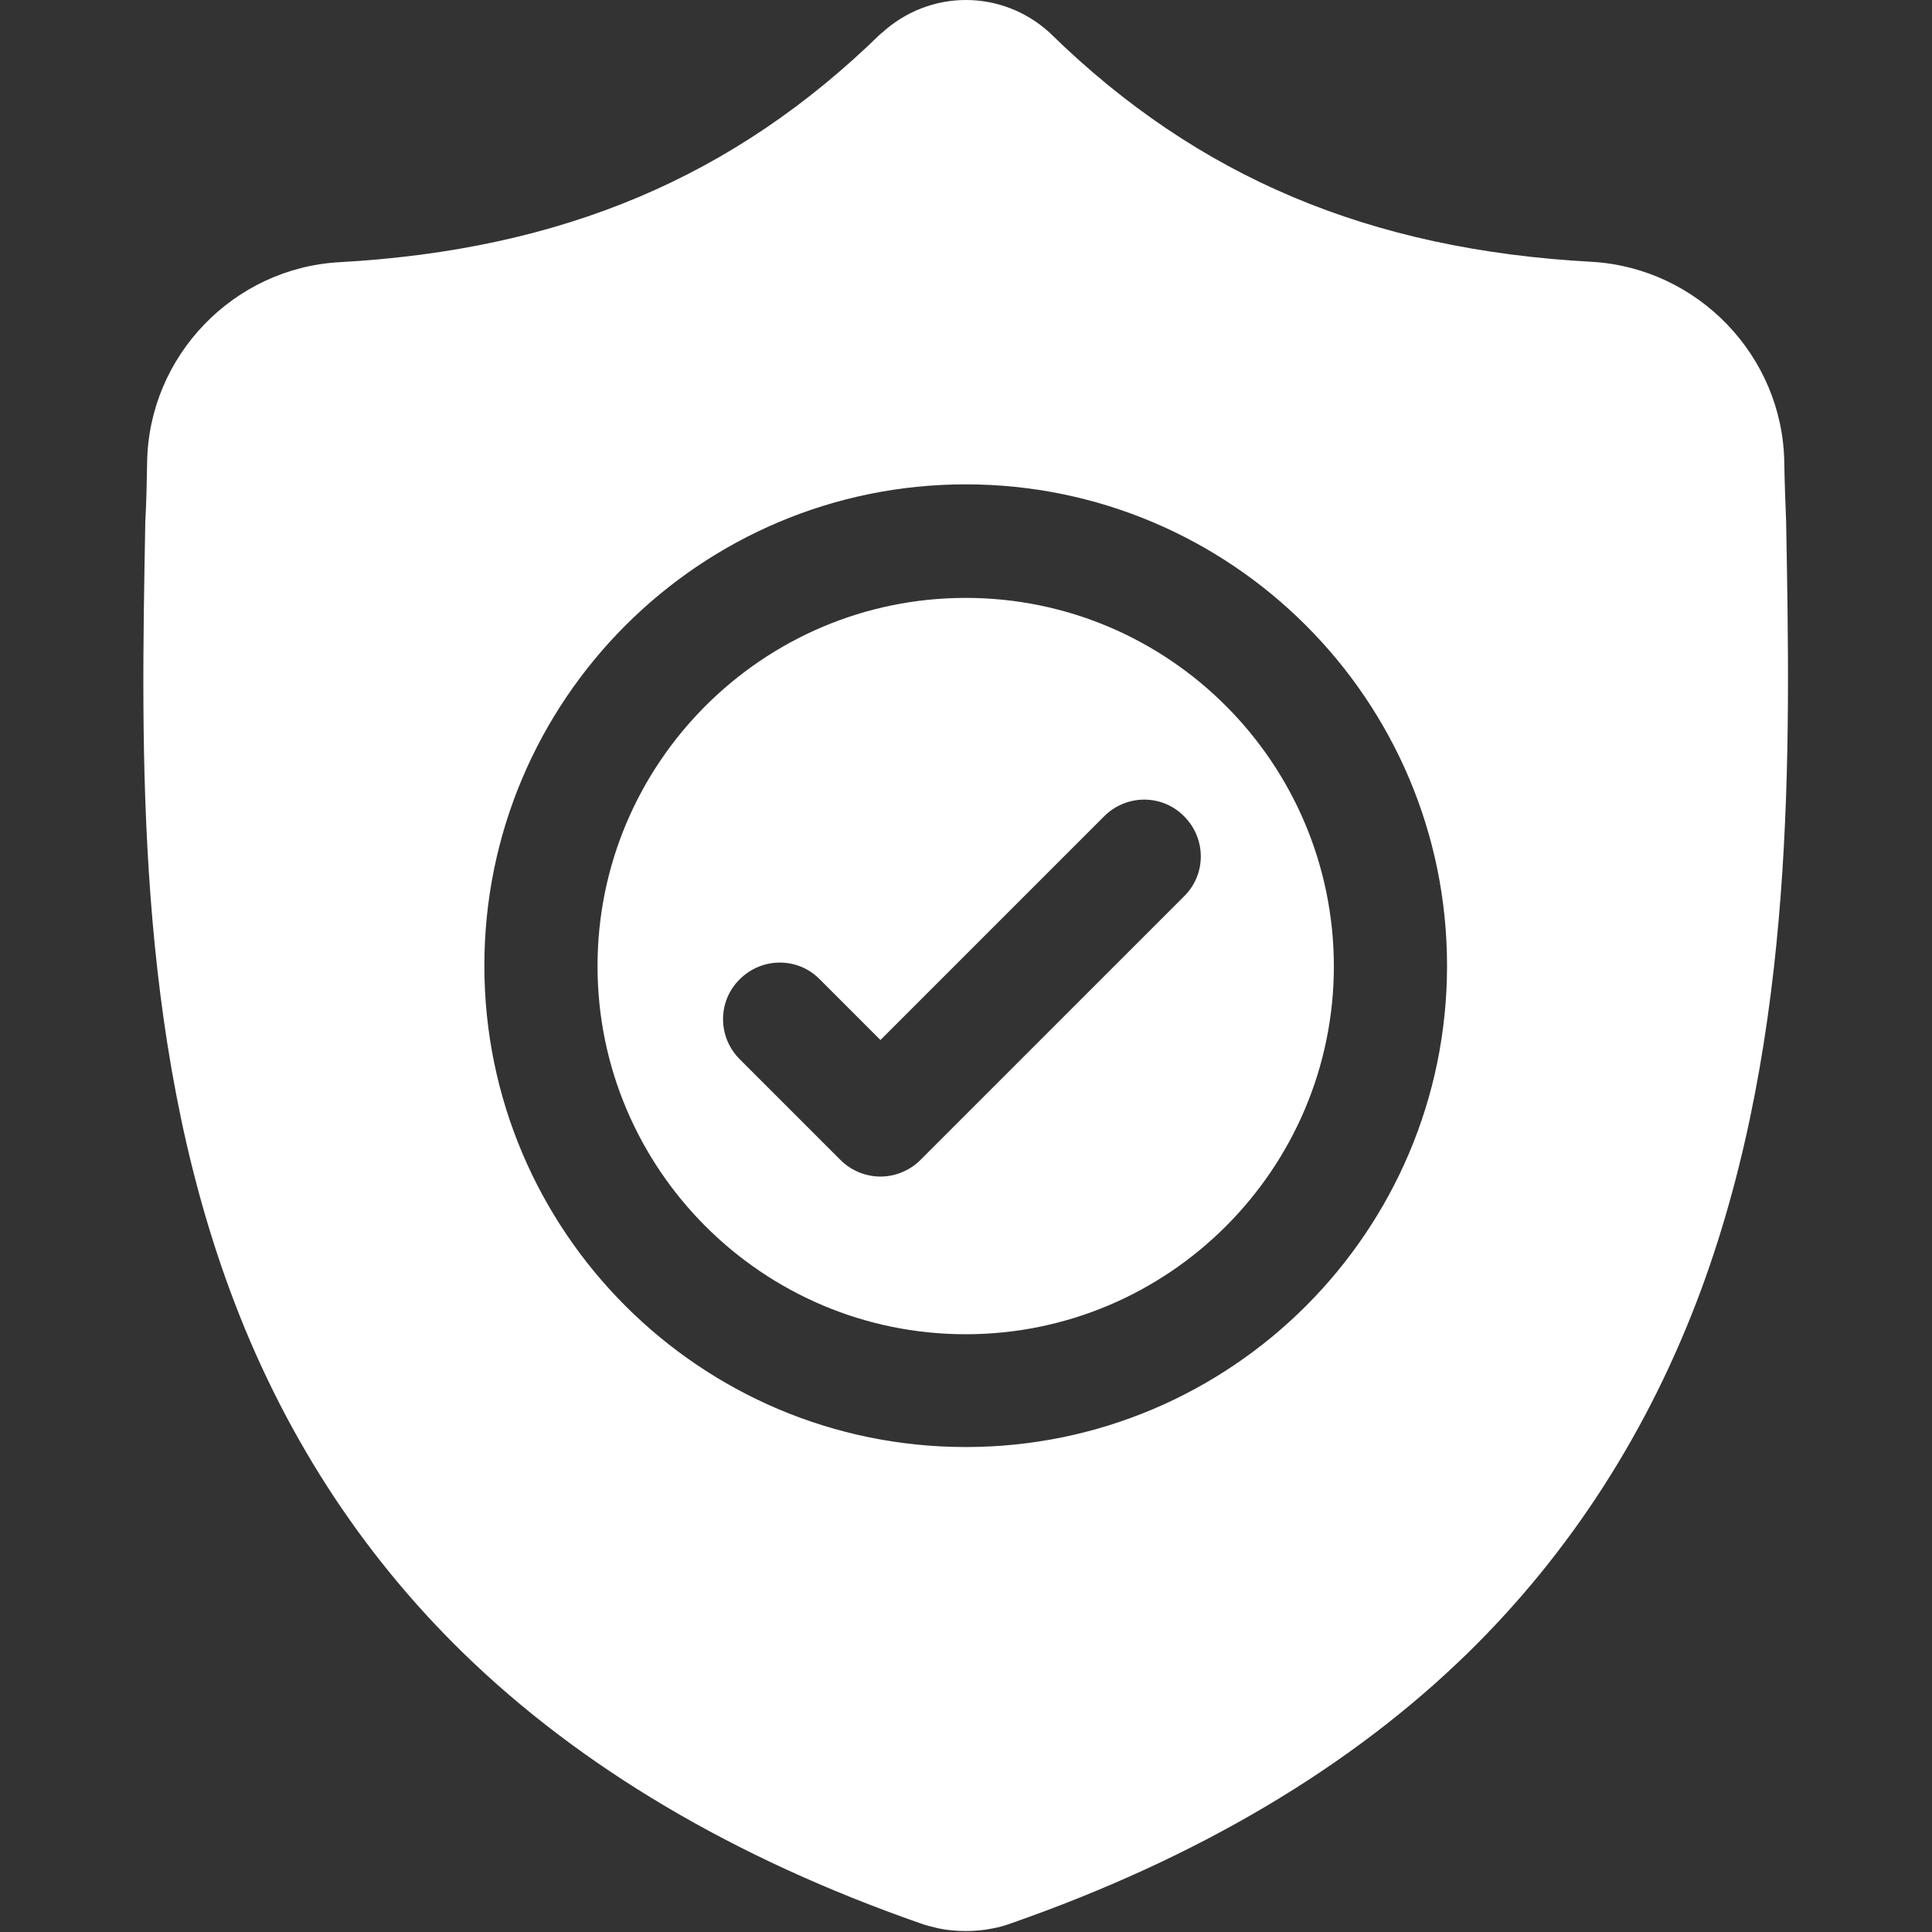
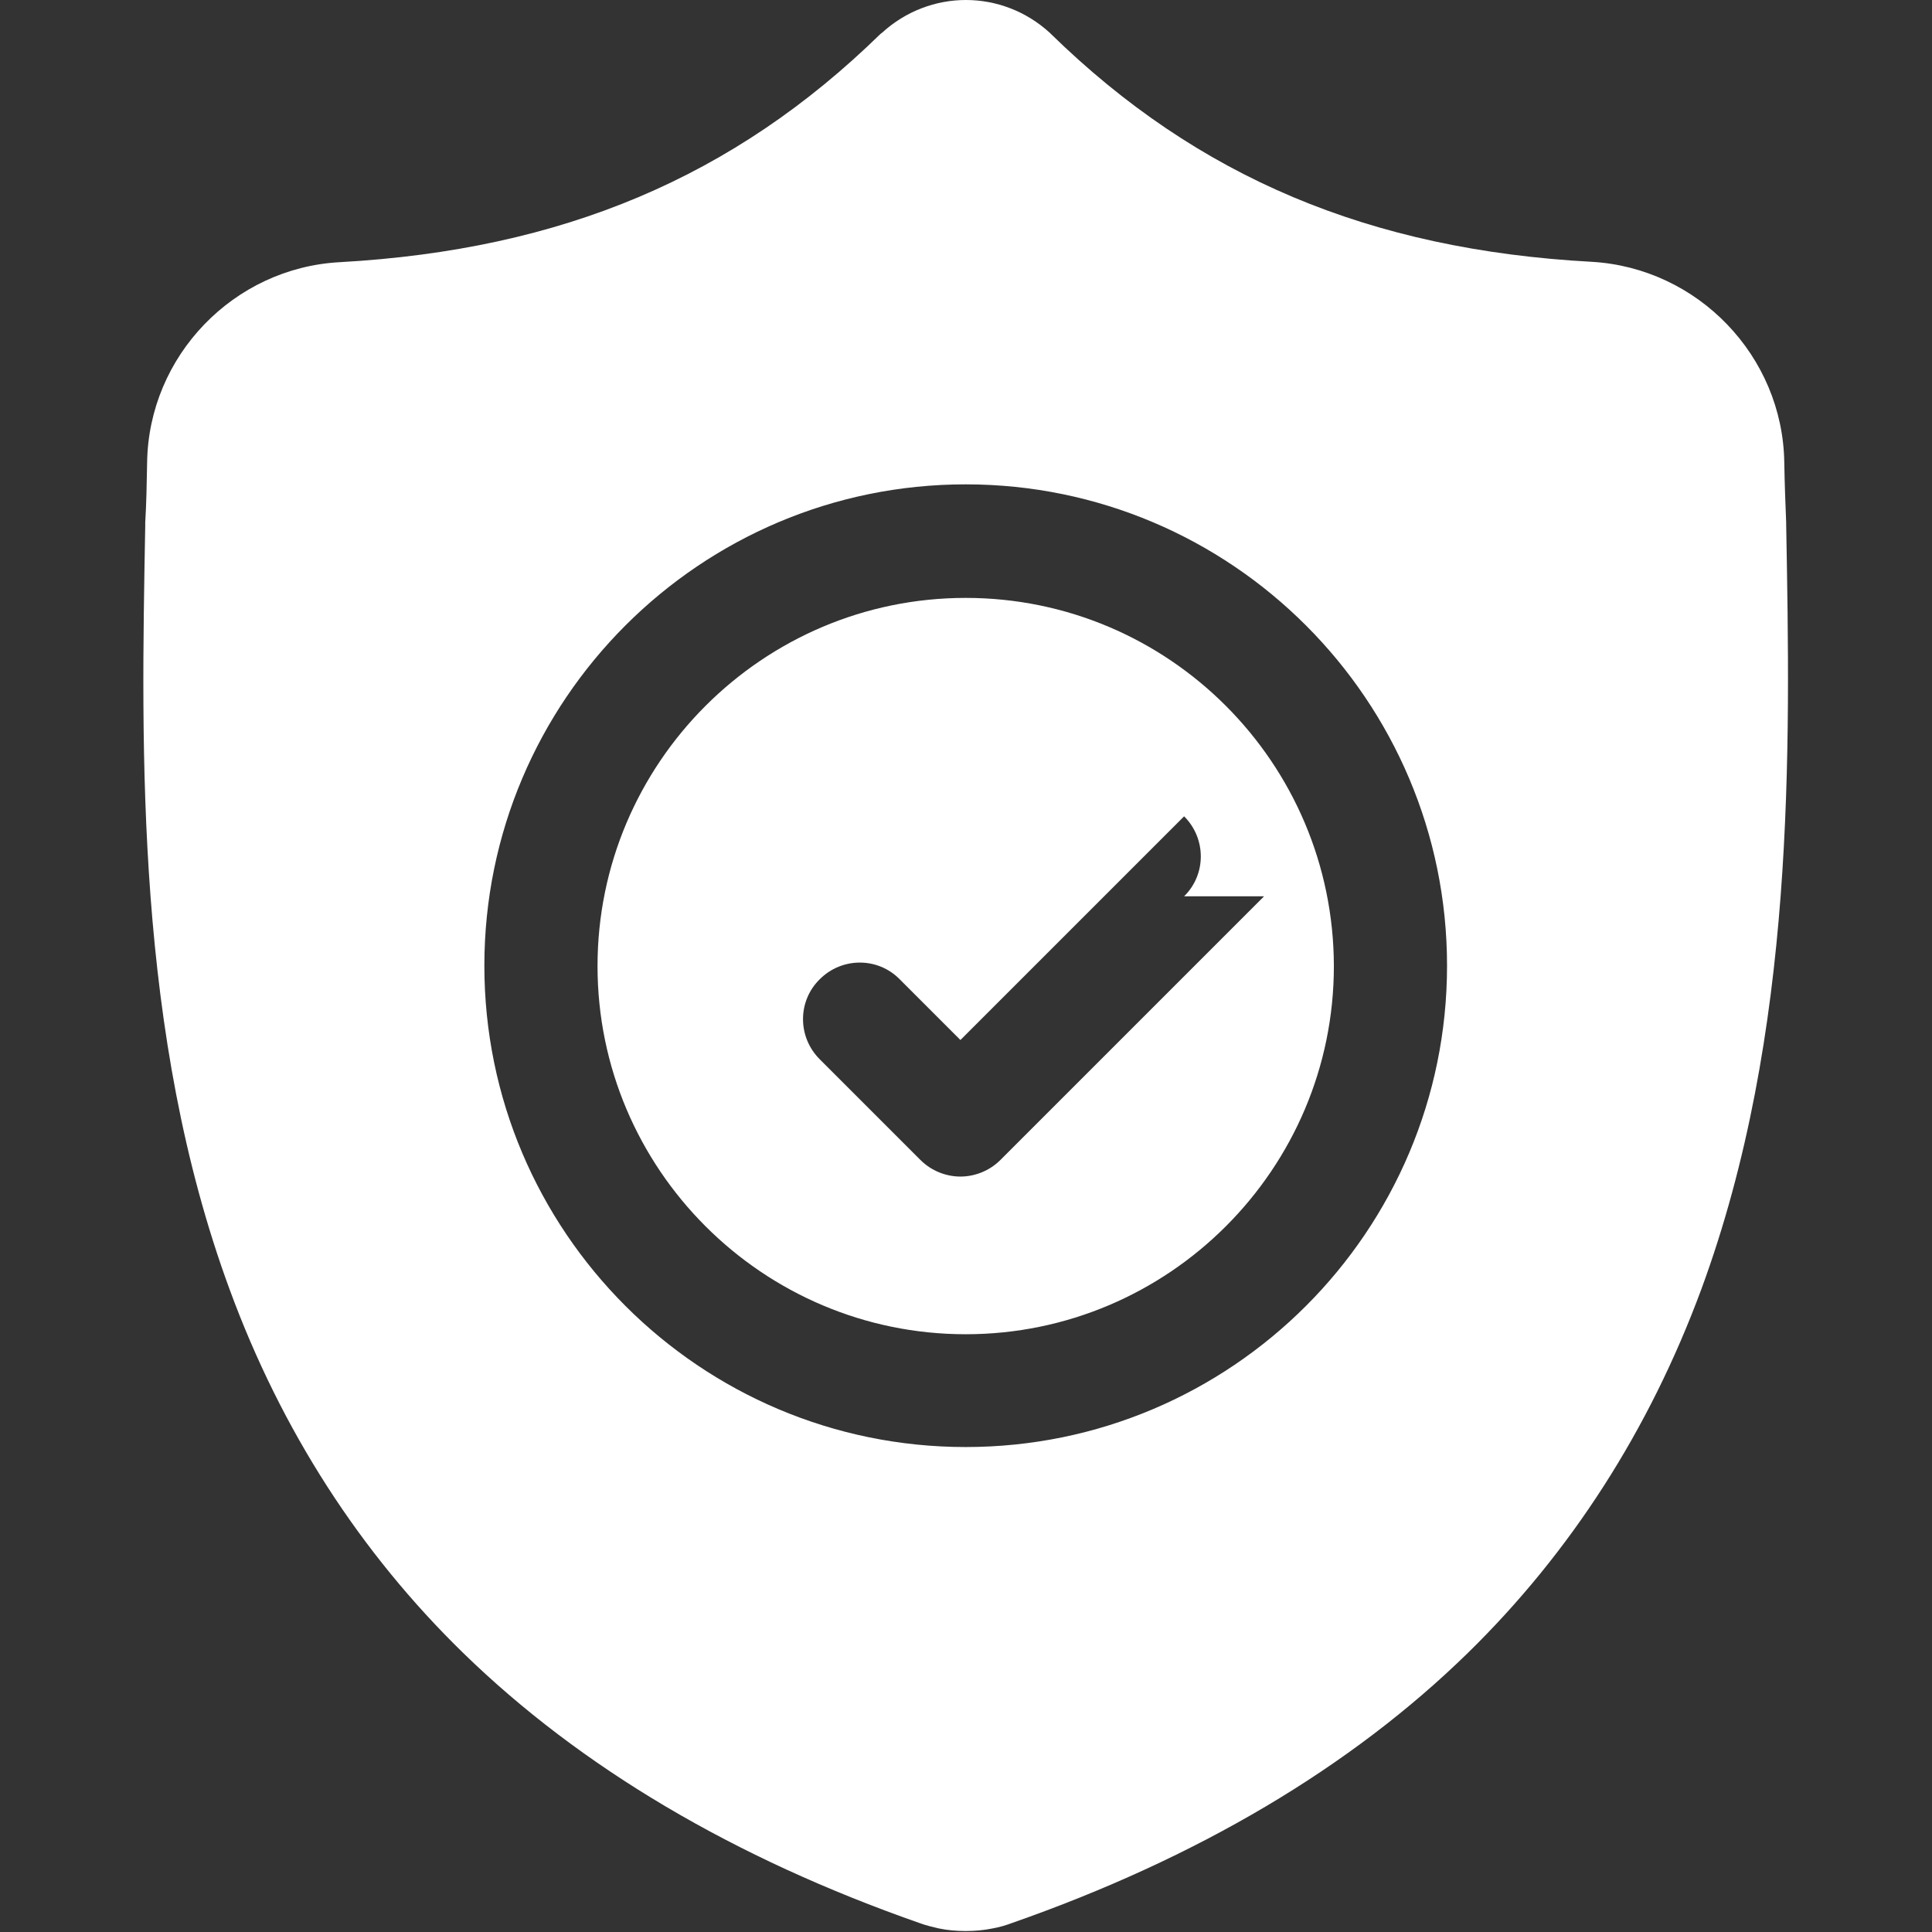
<svg xmlns="http://www.w3.org/2000/svg" width="100%" height="100%" viewBox="0 0 2134 2134" version="1.1" xml:space="preserve" style="fill-rule:evenodd;clip-rule:evenodd;stroke-linejoin:round;stroke-miterlimit:2;">
  <rect x="0" y="0" width="2134" height="2134" fill="#333333" stroke="none" />
  <g>
-     <path d="M1972.92,578.75c4.583,250.833 10.416,562.5 -93.75,845.417c-57.5,155.416 -144.167,290.416 -257.917,401.666c-129.167,126.25 -298.75,226.667 -503.75,298.334c-6.667,2.5 -13.75,4.583 -20.833,5.833c-10,2.083 -20,2.917 -30,2.917c-10,-0 -20,-0.834 -30,-2.917c-7.084,-1.667 -14.167,-3.333 -20.834,-5.833c-205,-71.667 -374.583,-172.084 -504.166,-298.334c-113.75,-110.833 -200.834,-245.833 -257.917,-401.25c-104.167,-282.5 -97.917,-593.75 -93.333,-843.75l-0,-3.75c1.25,-20.416 1.666,-42.083 2.083,-66.25c1.667,-117.5 95.417,-215 212.917,-221.25c245.416,-13.75 435,-93.75 597.083,-252.083l1.667,-1.25c52.916,-48.333 132.5,-48.333 185.416,0l1.25,1.25c162.084,158.333 352.084,238.333 597.084,251.667c117.5,6.666 211.25,104.166 212.916,221.666c0.417,24.167 1.25,45.834 2.084,66.25l-0,1.667Zm-906.25,1019.58c293.333,0 531.666,-238.333 531.666,-531.666c0,-293.334 -238.333,-531.667 -531.666,-531.667c-293.334,0 -531.667,238.333 -531.667,531.667c0,293.333 238.333,531.666 531.667,531.666Zm-0,-937.916c224.166,-0 406.25,182.083 406.666,406.666c0,224.167 -182.5,406.667 -406.666,406.667c-224.167,0 -406.667,-182.5 -406.667,-406.667c0,-224.166 182.5,-406.666 406.667,-406.666Zm241.25,329.583c24.583,-24.167 24.583,-63.75 -0,-88.333c-24.167,-24.584 -63.75,-24.584 -88.334,-0l-247.083,247.083l-67.083,-67.083c-24.167,-24.584 -63.75,-24.584 -88.334,-0c-24.583,24.166 -24.583,63.75 0,88.333l111.25,111.25c12.084,12.083 28.334,18.333 44.167,18.333c15.833,0 32.083,-6.25 44.167,-18.333l291.25,-291.25Z" style="fill:#fff;" />
+     <path d="M1972.92,578.75c4.583,250.833 10.416,562.5 -93.75,845.417c-57.5,155.416 -144.167,290.416 -257.917,401.666c-129.167,126.25 -298.75,226.667 -503.75,298.334c-6.667,2.5 -13.75,4.583 -20.833,5.833c-10,2.083 -20,2.917 -30,2.917c-10,-0 -20,-0.834 -30,-2.917c-7.084,-1.667 -14.167,-3.333 -20.834,-5.833c-205,-71.667 -374.583,-172.084 -504.166,-298.334c-113.75,-110.833 -200.834,-245.833 -257.917,-401.25c-104.167,-282.5 -97.917,-593.75 -93.333,-843.75l-0,-3.75c1.25,-20.416 1.666,-42.083 2.083,-66.25c1.667,-117.5 95.417,-215 212.917,-221.25c245.416,-13.75 435,-93.75 597.083,-252.083l1.667,-1.25c52.916,-48.333 132.5,-48.333 185.416,0l1.25,1.25c162.084,158.333 352.084,238.333 597.084,251.667c117.5,6.666 211.25,104.166 212.916,221.666c0.417,24.167 1.25,45.834 2.084,66.25l-0,1.667Zm-906.25,1019.58c293.333,0 531.666,-238.333 531.666,-531.666c0,-293.334 -238.333,-531.667 -531.666,-531.667c-293.334,0 -531.667,238.333 -531.667,531.667c0,293.333 238.333,531.666 531.667,531.666Zm-0,-937.916c224.166,-0 406.25,182.083 406.666,406.666c0,224.167 -182.5,406.667 -406.666,406.667c-224.167,0 -406.667,-182.5 -406.667,-406.667c0,-224.166 182.5,-406.666 406.667,-406.666Zm241.25,329.583c24.583,-24.167 24.583,-63.75 -0,-88.333l-247.083,247.083l-67.083,-67.083c-24.167,-24.584 -63.75,-24.584 -88.334,-0c-24.583,24.166 -24.583,63.75 0,88.333l111.25,111.25c12.084,12.083 28.334,18.333 44.167,18.333c15.833,0 32.083,-6.25 44.167,-18.333l291.25,-291.25Z" style="fill:#fff;" />
  </g>
</svg>